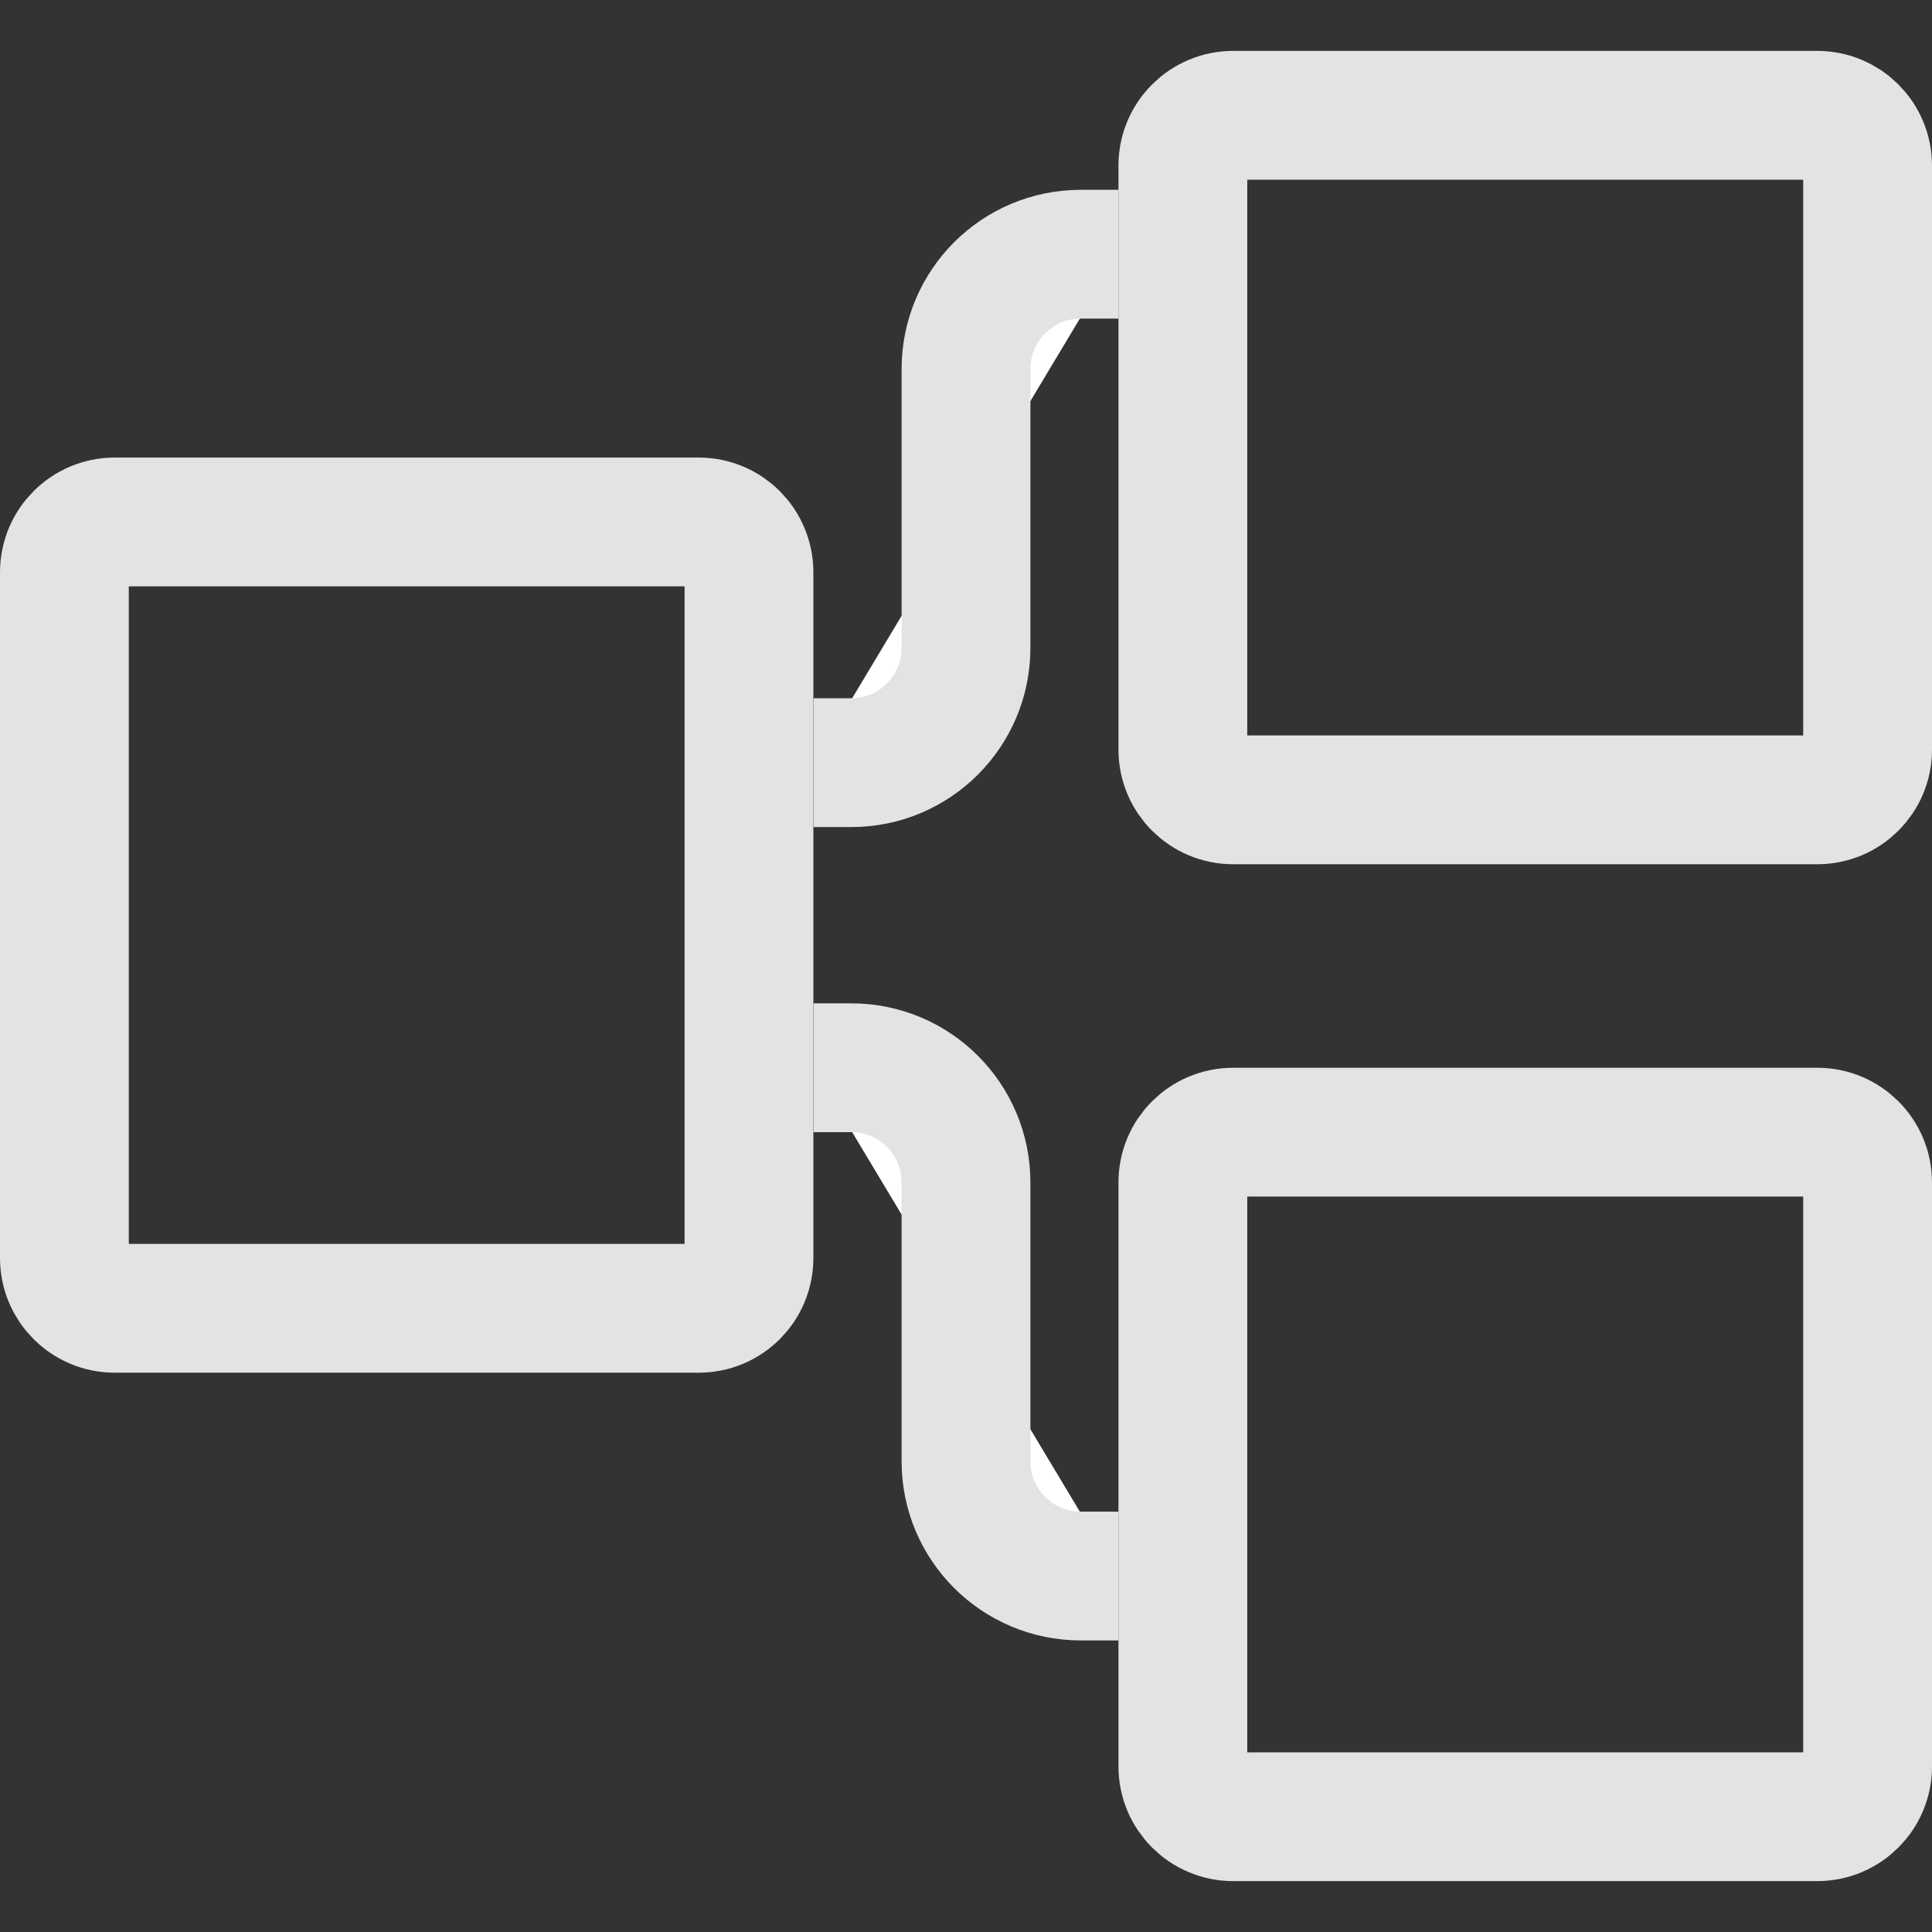
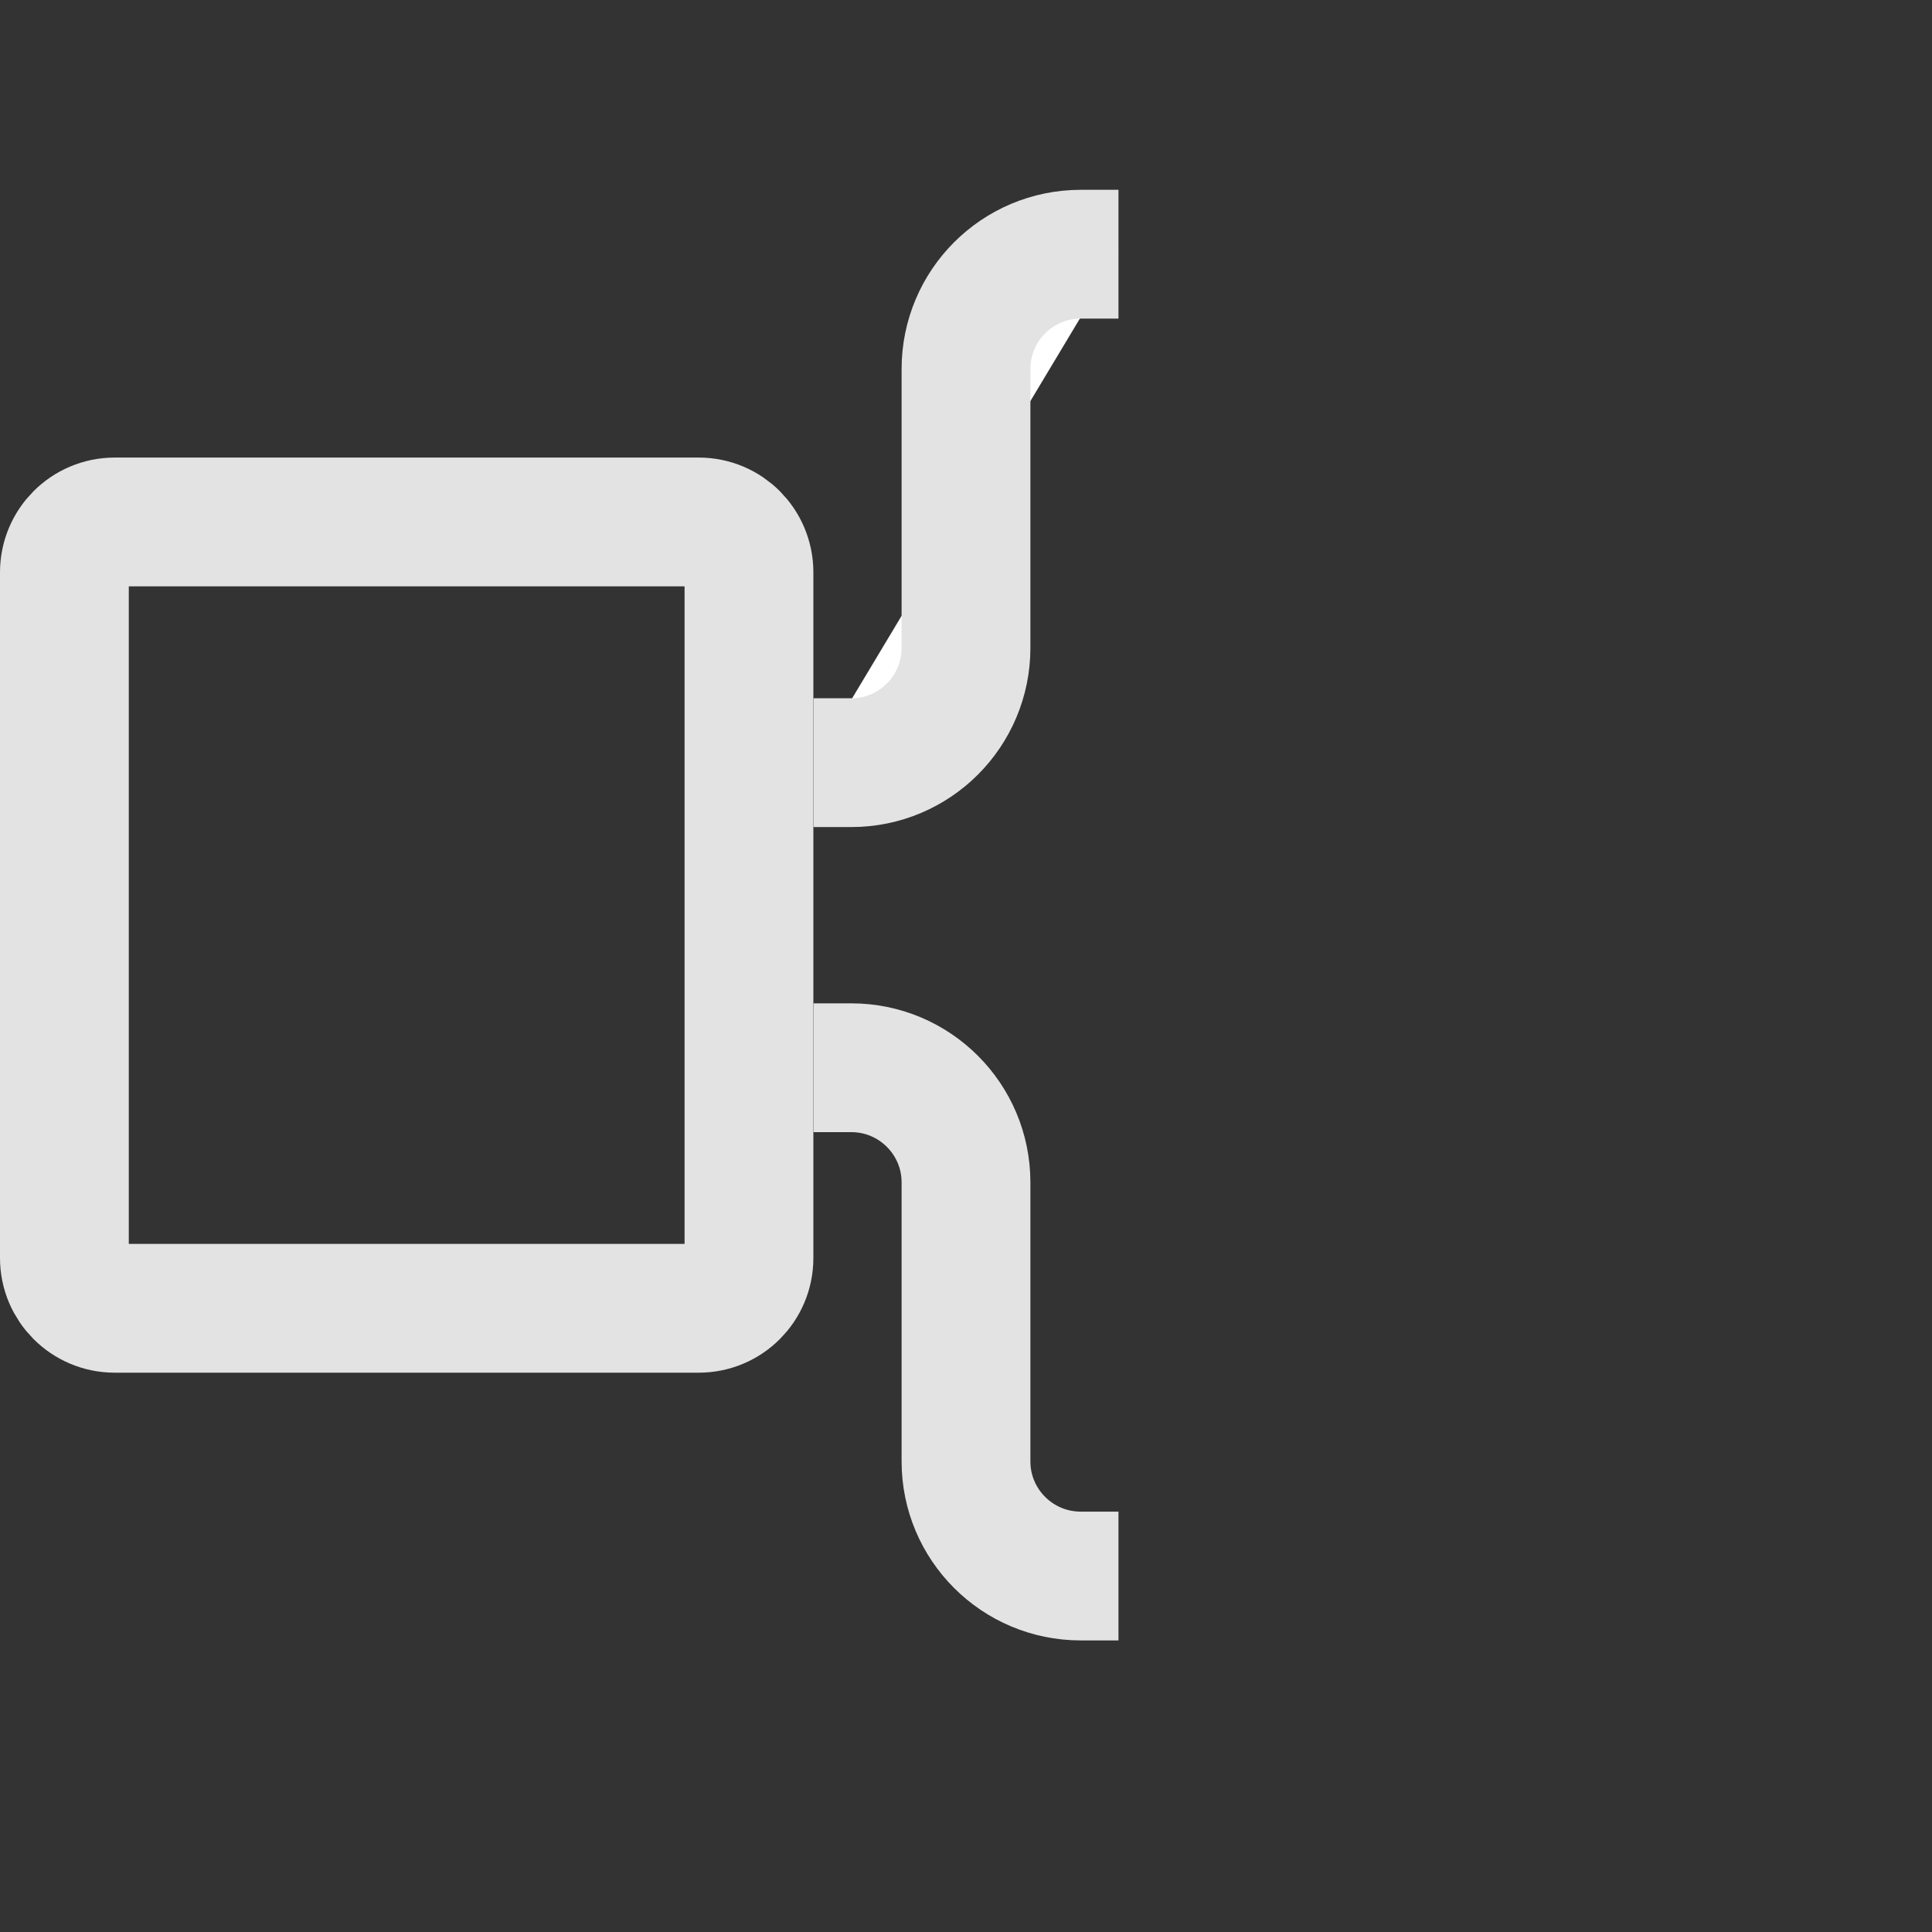
<svg xmlns="http://www.w3.org/2000/svg" fill="none" height="12" viewBox="0 0 12 12" width="12">
  <rect x="0" y="0" width="12" height="12" fill="#333333" stroke="none" />
  <path d="M0.712 3.242H4.34C4.513 3.242 4.652 3.382 4.652 3.555V7.814C4.652 7.986 4.513 8.126 4.34 8.126H0.712C0.54 8.126 0.4 7.986 0.4 7.814V3.555C0.4 3.382 0.54 3.242 0.712 3.242Z" stroke="#E3E3E3" stroke-width="0.8" />
-   <path d="M7.66 7.032H11.287C11.46 7.032 11.6 7.171 11.6 7.344V10.972C11.6 11.144 11.46 11.284 11.287 11.284H7.66C7.487 11.284 7.347 11.144 7.347 10.972V7.344C7.347 7.171 7.487 7.032 7.66 7.032Z" stroke="#E3E3E3" stroke-width="0.8" />
-   <path d="M7.66 0.716H11.287C11.46 0.716 11.6 0.856 11.6 1.028V4.656C11.6 4.829 11.46 4.968 11.287 4.968H7.66C7.487 4.968 7.347 4.829 7.347 4.656V1.028C7.347 0.856 7.487 0.716 7.66 0.716Z" stroke="#E3E3E3" stroke-width="0.8" />
-   <path d="M5.053 6.632H5.288C5.681 6.632 6 6.951 6 7.344V9.077C6 9.47 6.319 9.789 6.713 9.789H6.947" fill="white" />
  <path d="M5.053 6.632H5.288C5.681 6.632 6 6.951 6 7.344V9.077C6 9.47 6.319 9.789 6.713 9.789H6.947" stroke="#E3E3E3" stroke-width="0.8" />
  <path d="M5.053 4.737H5.288C5.681 4.737 6 4.418 6 4.024V2.292C6 1.898 6.319 1.579 6.713 1.579H6.947" fill="white" />
  <path d="M5.053 4.737H5.288C5.681 4.737 6 4.418 6 4.024V2.292C6 1.898 6.319 1.579 6.713 1.579H6.947" stroke="#E3E3E3" stroke-width="0.8" />
</svg>